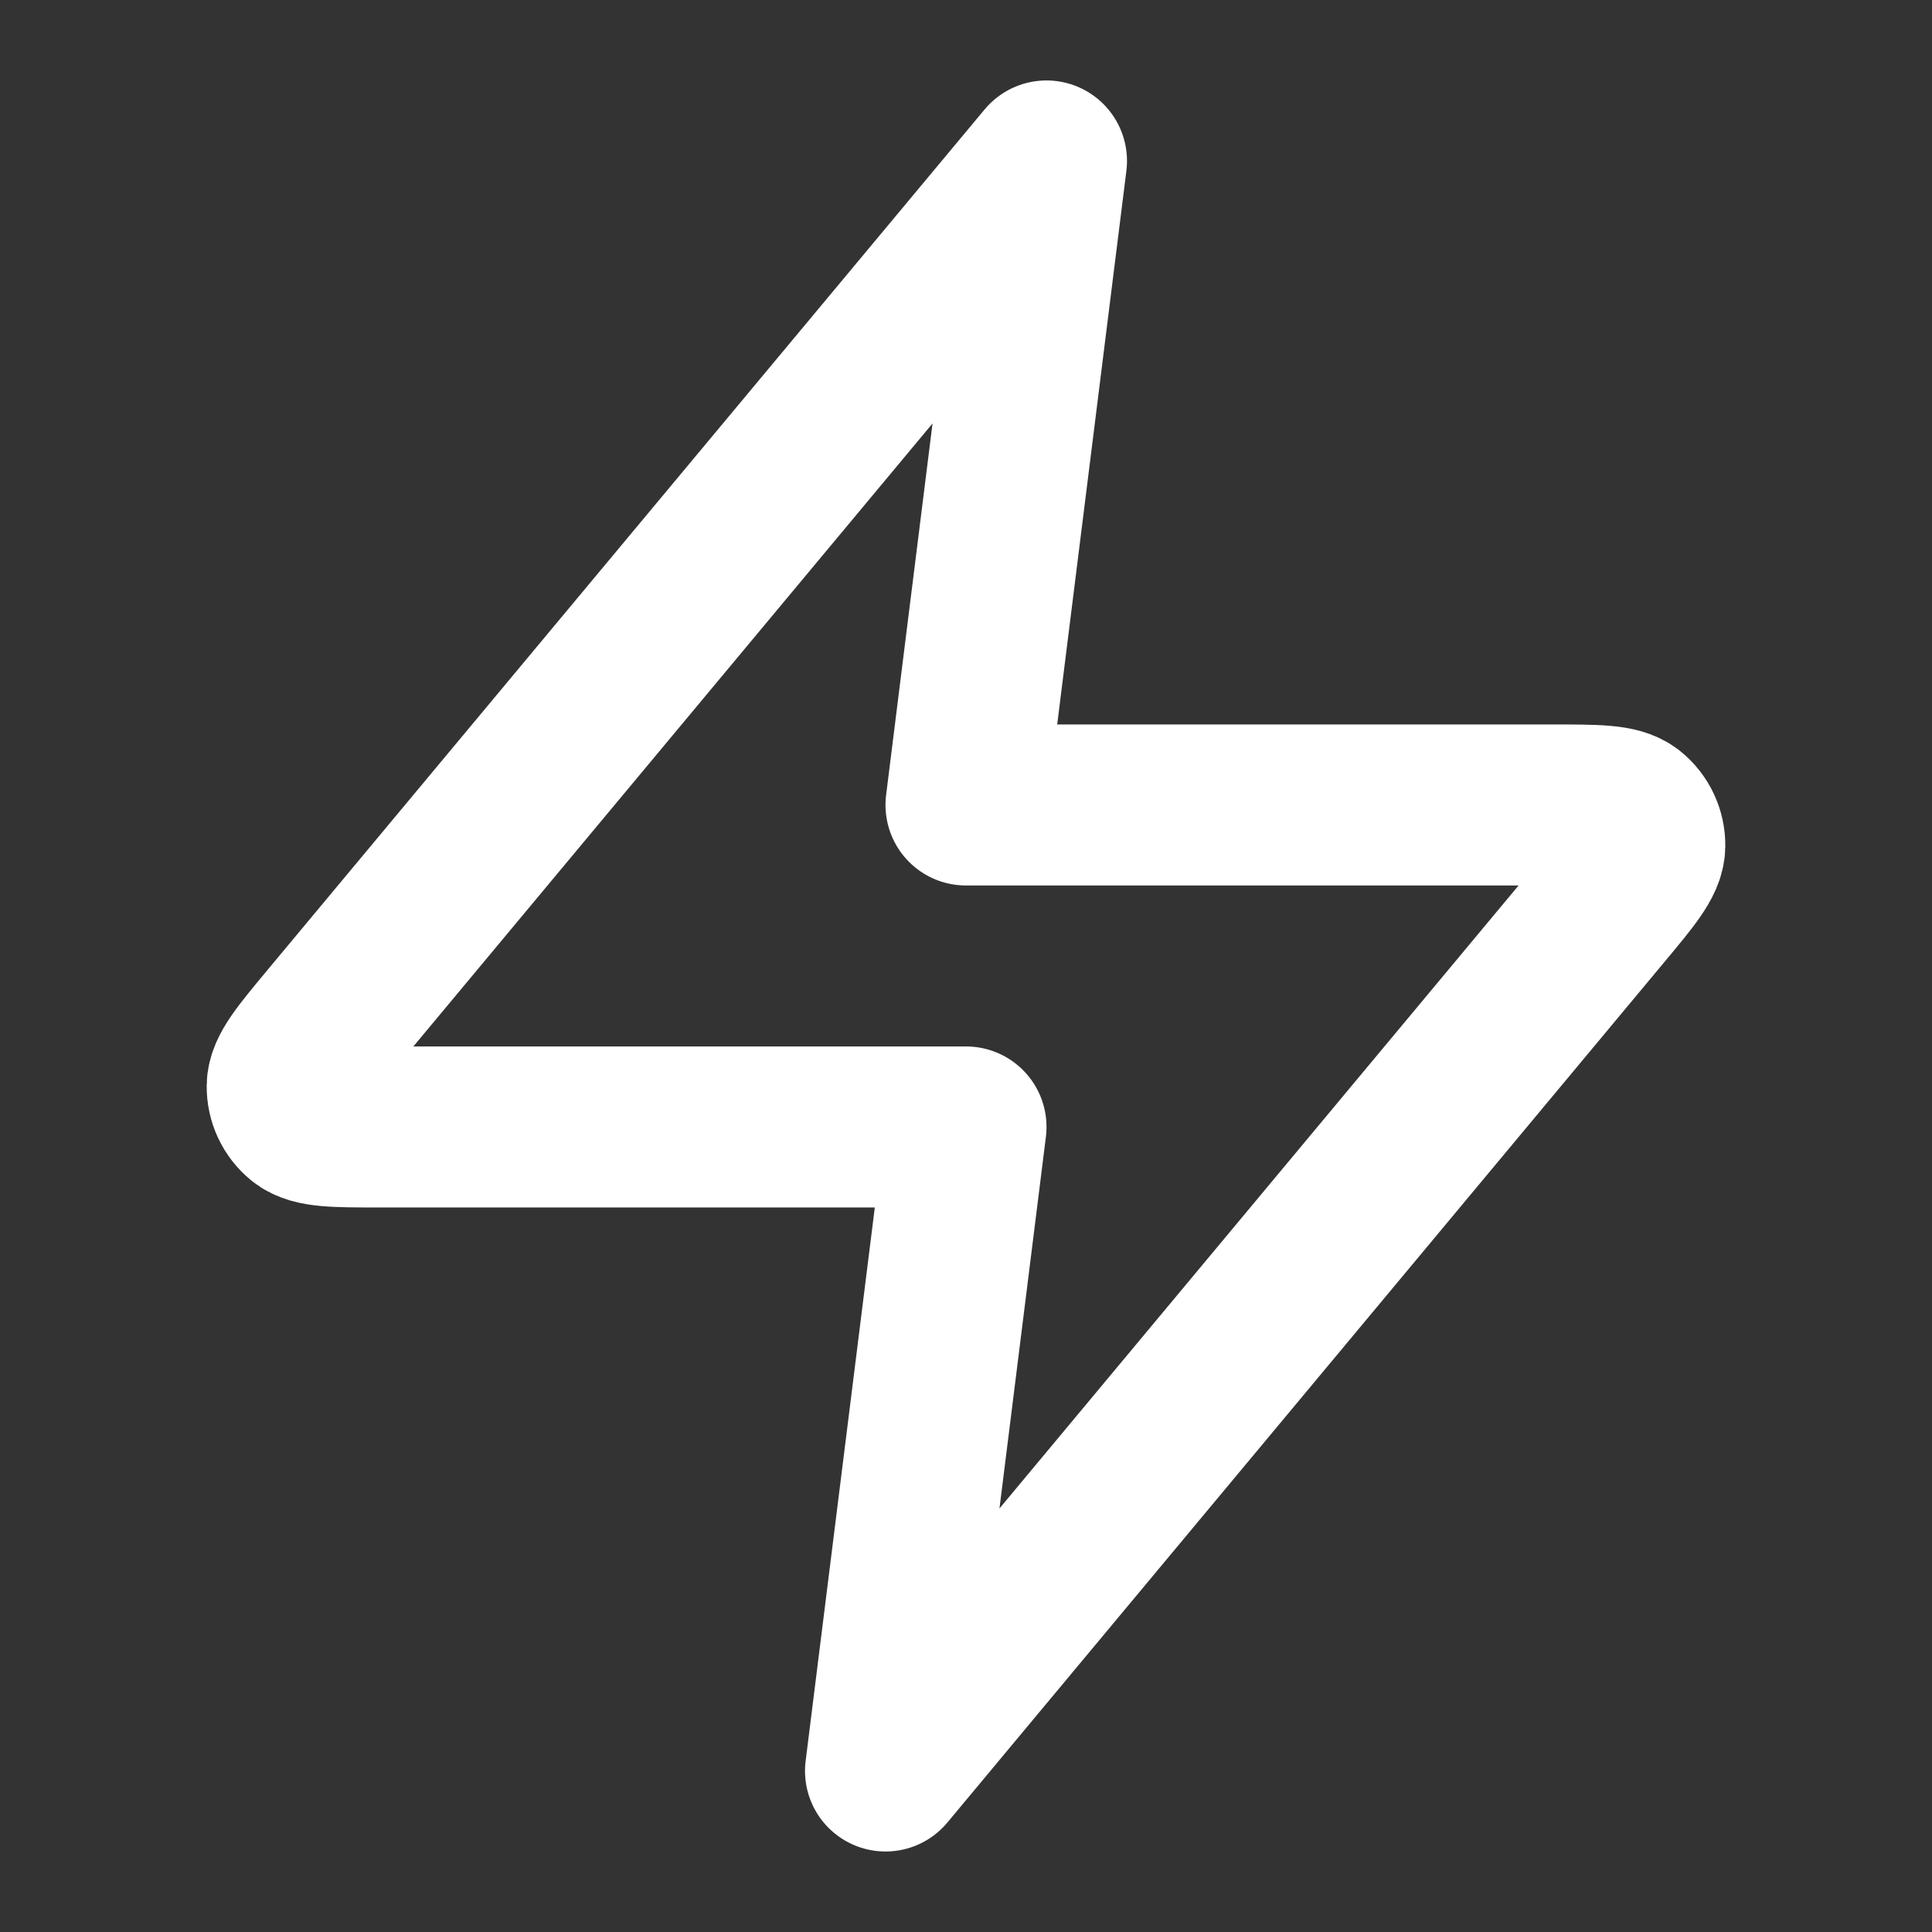
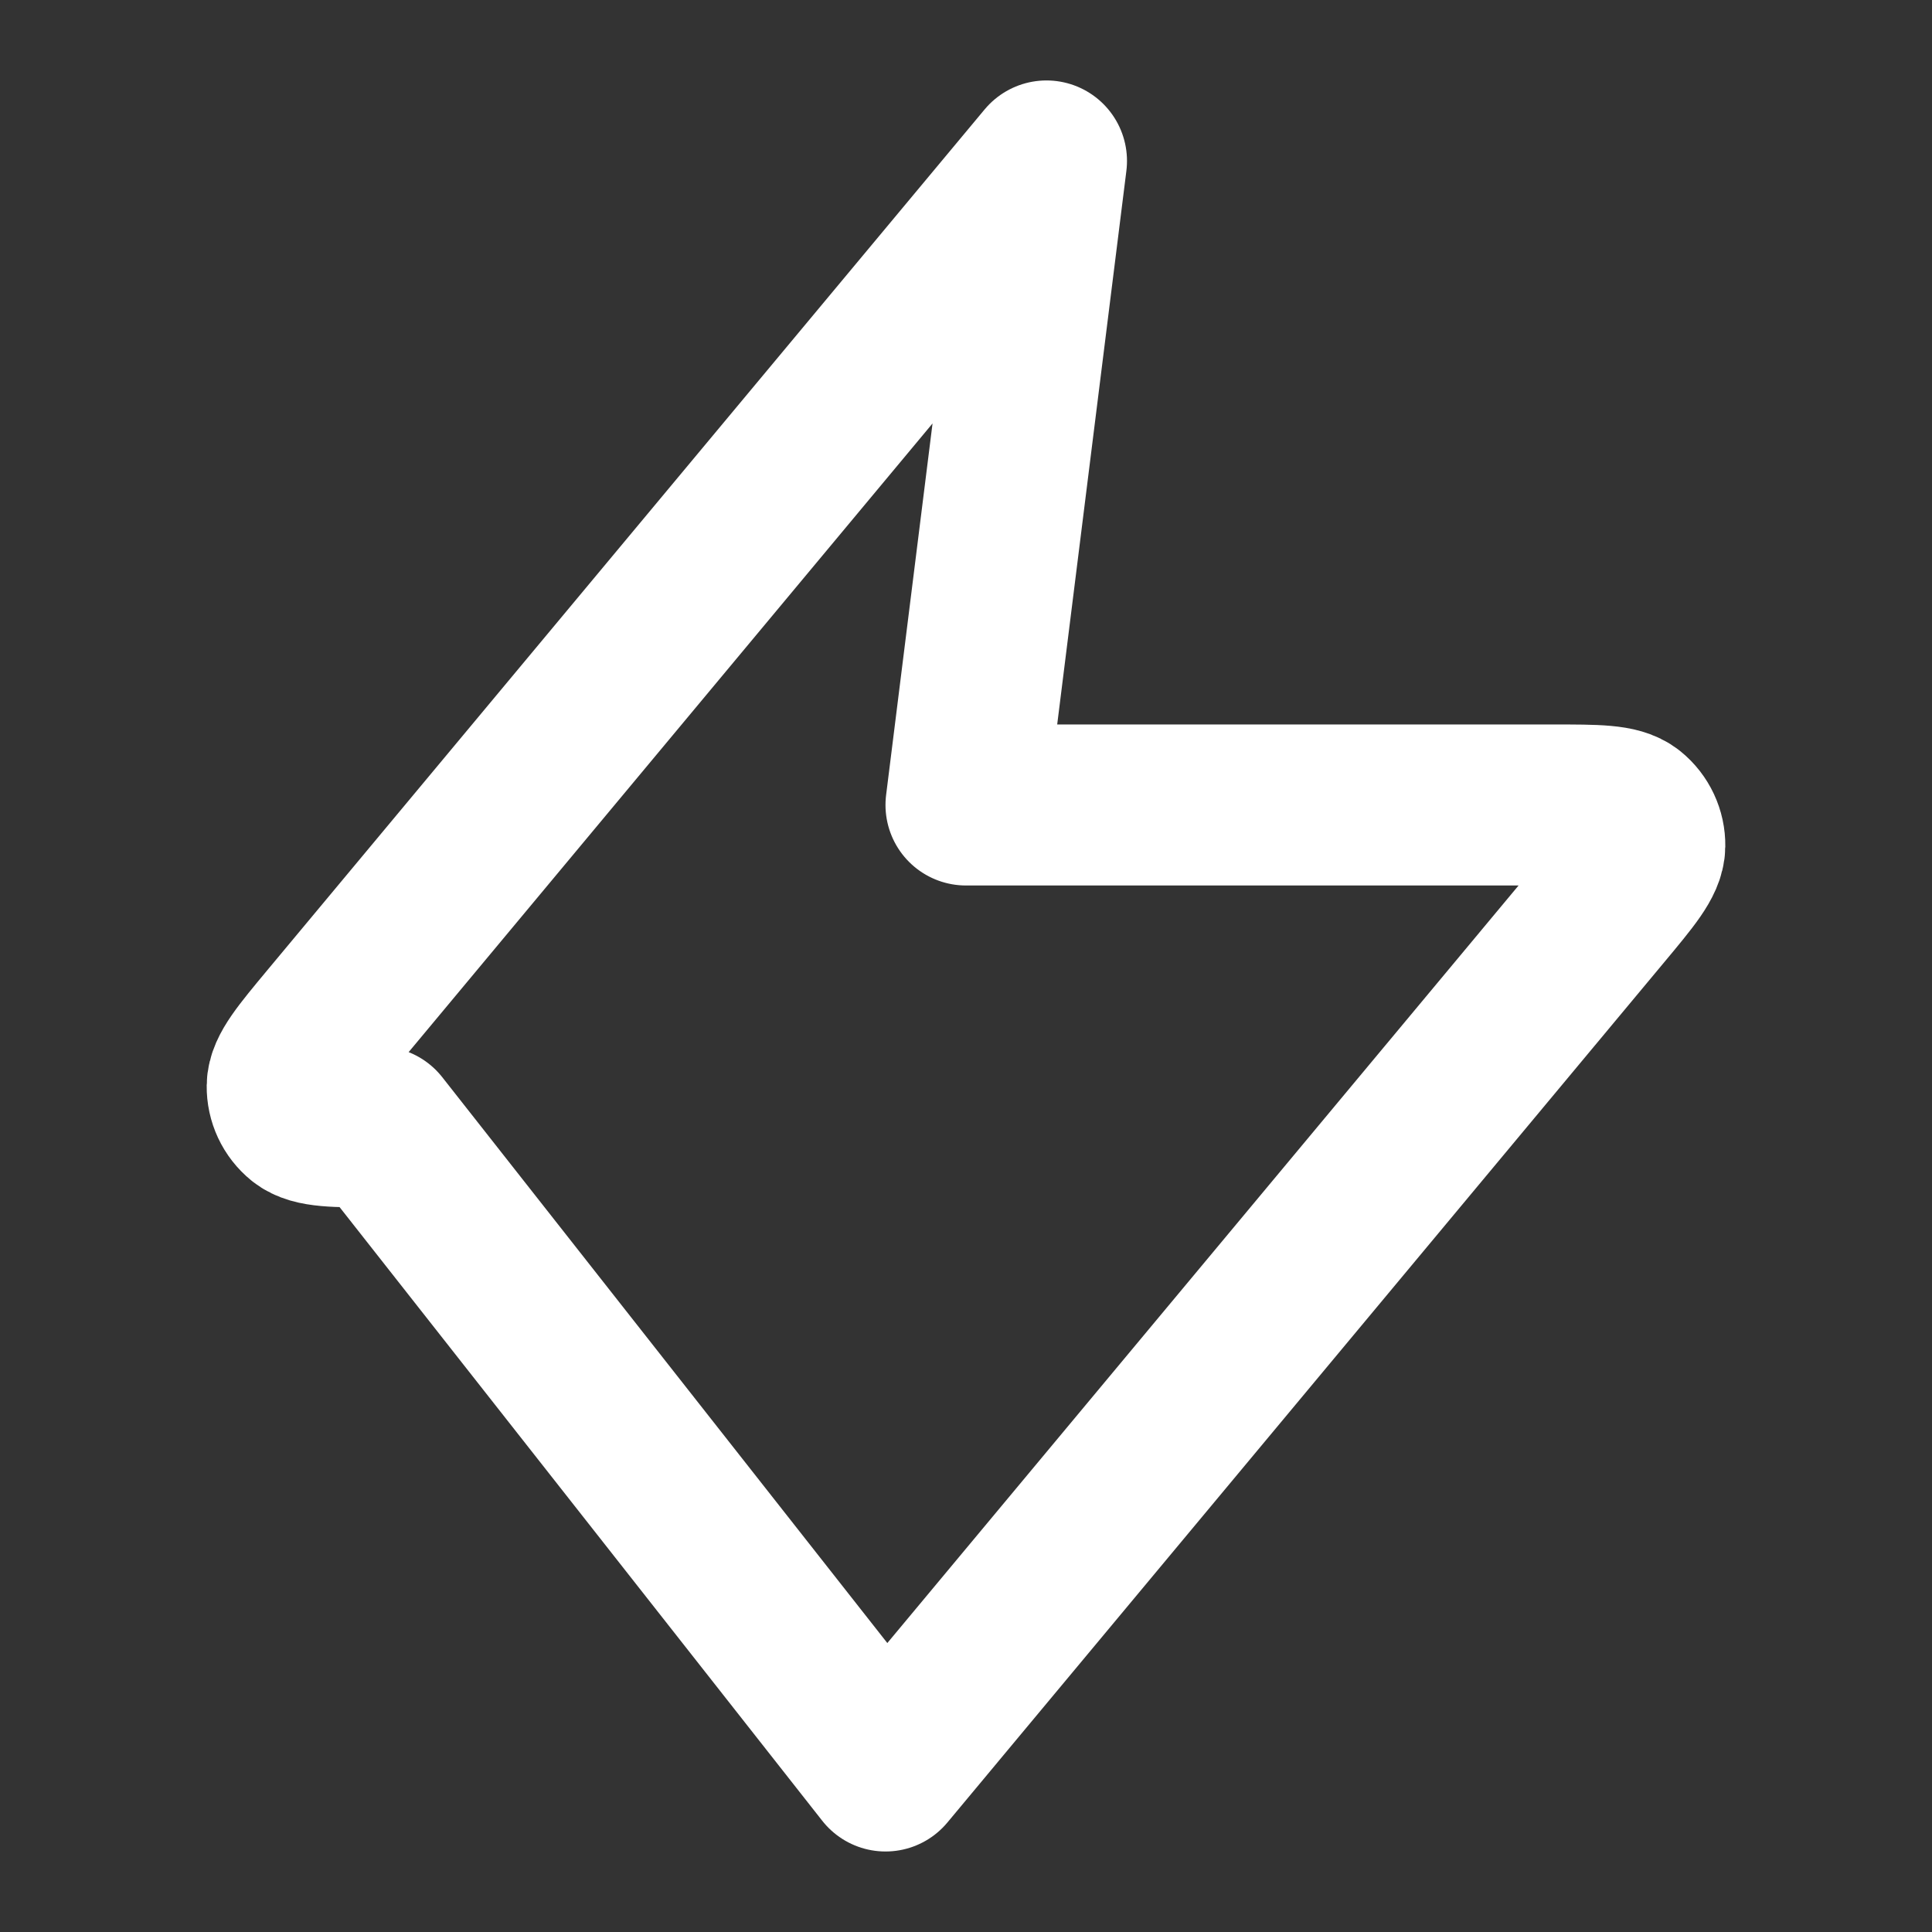
<svg xmlns="http://www.w3.org/2000/svg" width="32" height="32" viewBox="0 0 32 32" fill="none">
  <rect x="0" y="0" width="32" height="32" fill="#333333" stroke="none" />
-   <path d="M17.333 2.666L5.458 16.916C4.993 17.475 4.76 17.754 4.757 17.989C4.754 18.194 4.845 18.389 5.004 18.518C5.188 18.666 5.551 18.666 6.277 18.666H16L14.667 29.333L26.542 15.082C27.007 14.524 27.24 14.245 27.243 14.009C27.246 13.805 27.155 13.61 26.996 13.481C26.812 13.333 26.449 13.333 25.723 13.333H16L17.333 2.666Z" stroke="white" stroke-width="2.667" stroke-linecap="round" stroke-linejoin="round" />
+   <path d="M17.333 2.666L5.458 16.916C4.993 17.475 4.76 17.754 4.757 17.989C4.754 18.194 4.845 18.389 5.004 18.518C5.188 18.666 5.551 18.666 6.277 18.666L14.667 29.333L26.542 15.082C27.007 14.524 27.24 14.245 27.243 14.009C27.246 13.805 27.155 13.61 26.996 13.481C26.812 13.333 26.449 13.333 25.723 13.333H16L17.333 2.666Z" stroke="white" stroke-width="2.667" stroke-linecap="round" stroke-linejoin="round" />
</svg>